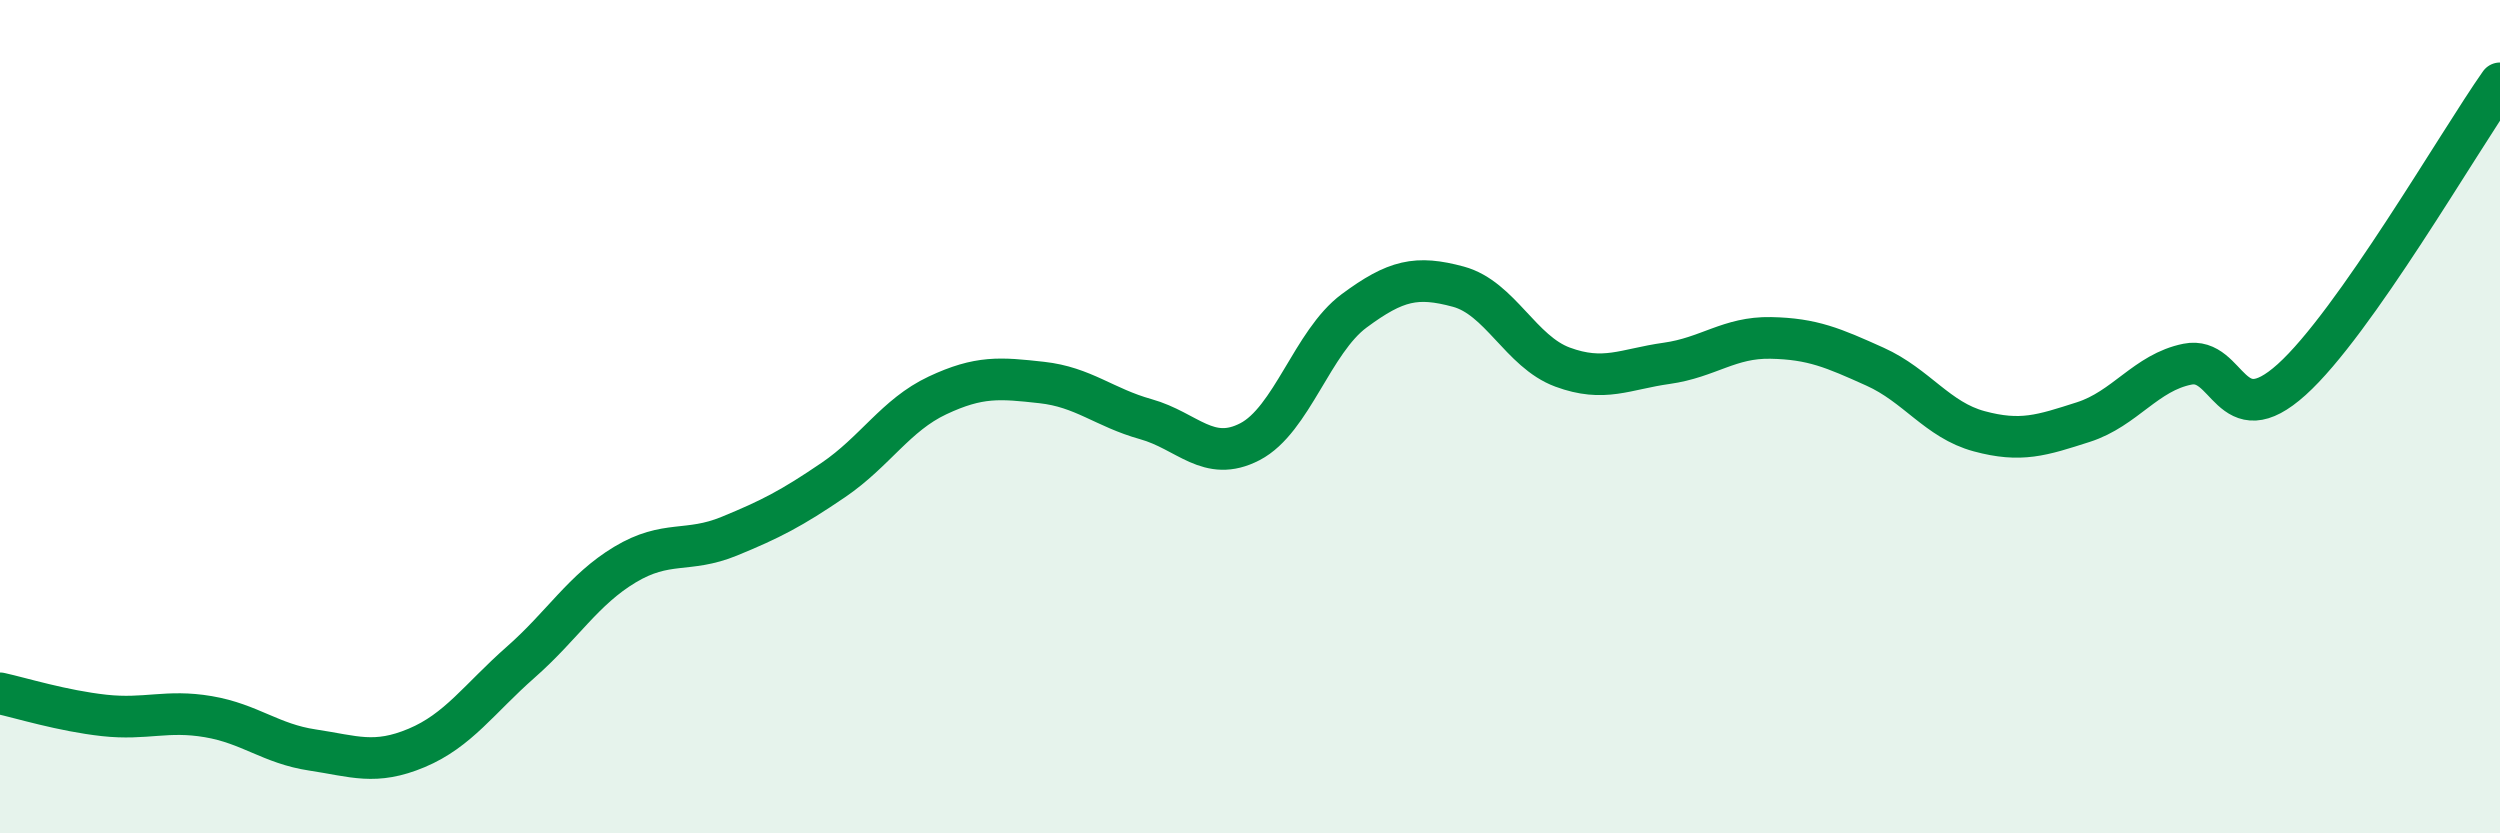
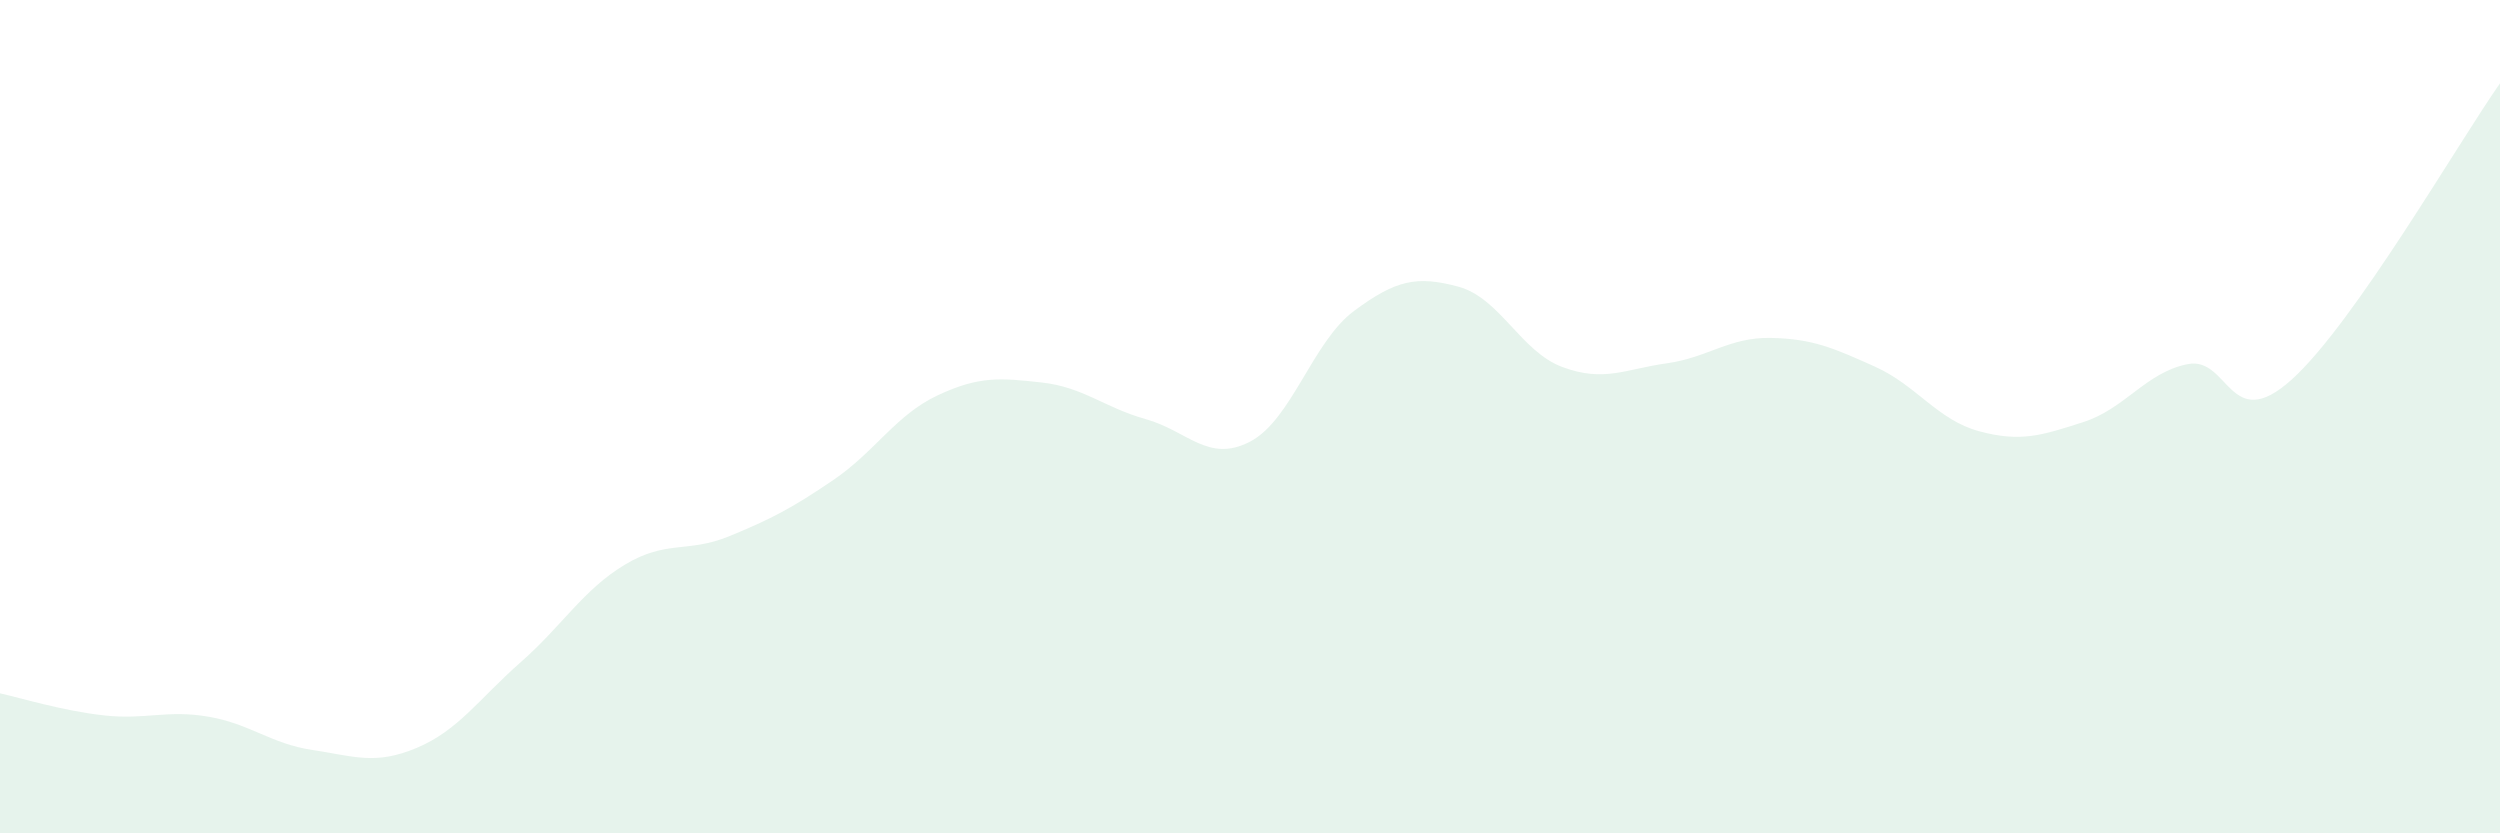
<svg xmlns="http://www.w3.org/2000/svg" width="60" height="20" viewBox="0 0 60 20">
  <path d="M 0,16.64 C 0.5,16.75 1.5,17.06 2.5,17.17 C 3.5,17.28 4,17.03 5,17.2 C 6,17.37 6.5,17.85 7.5,18 C 8.5,18.15 9,18.37 10,17.95 C 11,17.53 11.5,16.77 12.5,15.89 C 13.5,15.01 14,14.15 15,13.55 C 16,12.95 16.5,13.28 17.5,12.87 C 18.5,12.46 19,12.2 20,11.52 C 21,10.84 21.5,9.96 22.5,9.49 C 23.5,9.02 24,9.07 25,9.18 C 26,9.29 26.5,9.78 27.5,10.06 C 28.5,10.34 29,11.12 30,10.6 C 31,10.08 31.5,8.2 32.5,7.46 C 33.5,6.72 34,6.61 35,6.88 C 36,7.15 36.5,8.44 37.5,8.81 C 38.5,9.18 39,8.86 40,8.72 C 41,8.58 41.5,8.09 42.5,8.11 C 43.5,8.13 44,8.35 45,8.8 C 46,9.25 46.5,10.08 47.5,10.35 C 48.5,10.62 49,10.45 50,10.13 C 51,9.81 51.5,8.94 52.5,8.74 C 53.5,8.54 53.5,10.46 55,9.11 C 56.5,7.76 59,3.42 60,2L60 20L0 20Z" fill="#008740" opacity="0.1" stroke-linecap="round" stroke-linejoin="round" />
-   <path d="M 0,16.64 C 0.5,16.75 1.5,17.06 2.5,17.17 C 3.5,17.28 4,17.03 5,17.2 C 6,17.37 6.5,17.85 7.5,18 C 8.5,18.15 9,18.37 10,17.95 C 11,17.53 11.5,16.77 12.5,15.89 C 13.5,15.01 14,14.15 15,13.55 C 16,12.95 16.5,13.28 17.5,12.87 C 18.5,12.46 19,12.2 20,11.52 C 21,10.84 21.5,9.96 22.5,9.49 C 23.5,9.02 24,9.07 25,9.18 C 26,9.29 26.5,9.78 27.5,10.06 C 28.5,10.34 29,11.12 30,10.6 C 31,10.08 31.5,8.2 32.5,7.46 C 33.5,6.72 34,6.61 35,6.88 C 36,7.15 36.5,8.44 37.5,8.81 C 38.5,9.18 39,8.86 40,8.72 C 41,8.58 41.5,8.09 42.5,8.11 C 43.5,8.13 44,8.35 45,8.8 C 46,9.25 46.5,10.08 47.5,10.35 C 48.5,10.62 49,10.45 50,10.13 C 51,9.81 51.5,8.94 52.5,8.74 C 53.5,8.54 53.5,10.46 55,9.11 C 56.5,7.76 59,3.42 60,2" stroke="#008740" stroke-width="1" fill="none" stroke-linecap="round" stroke-linejoin="round" />
</svg>